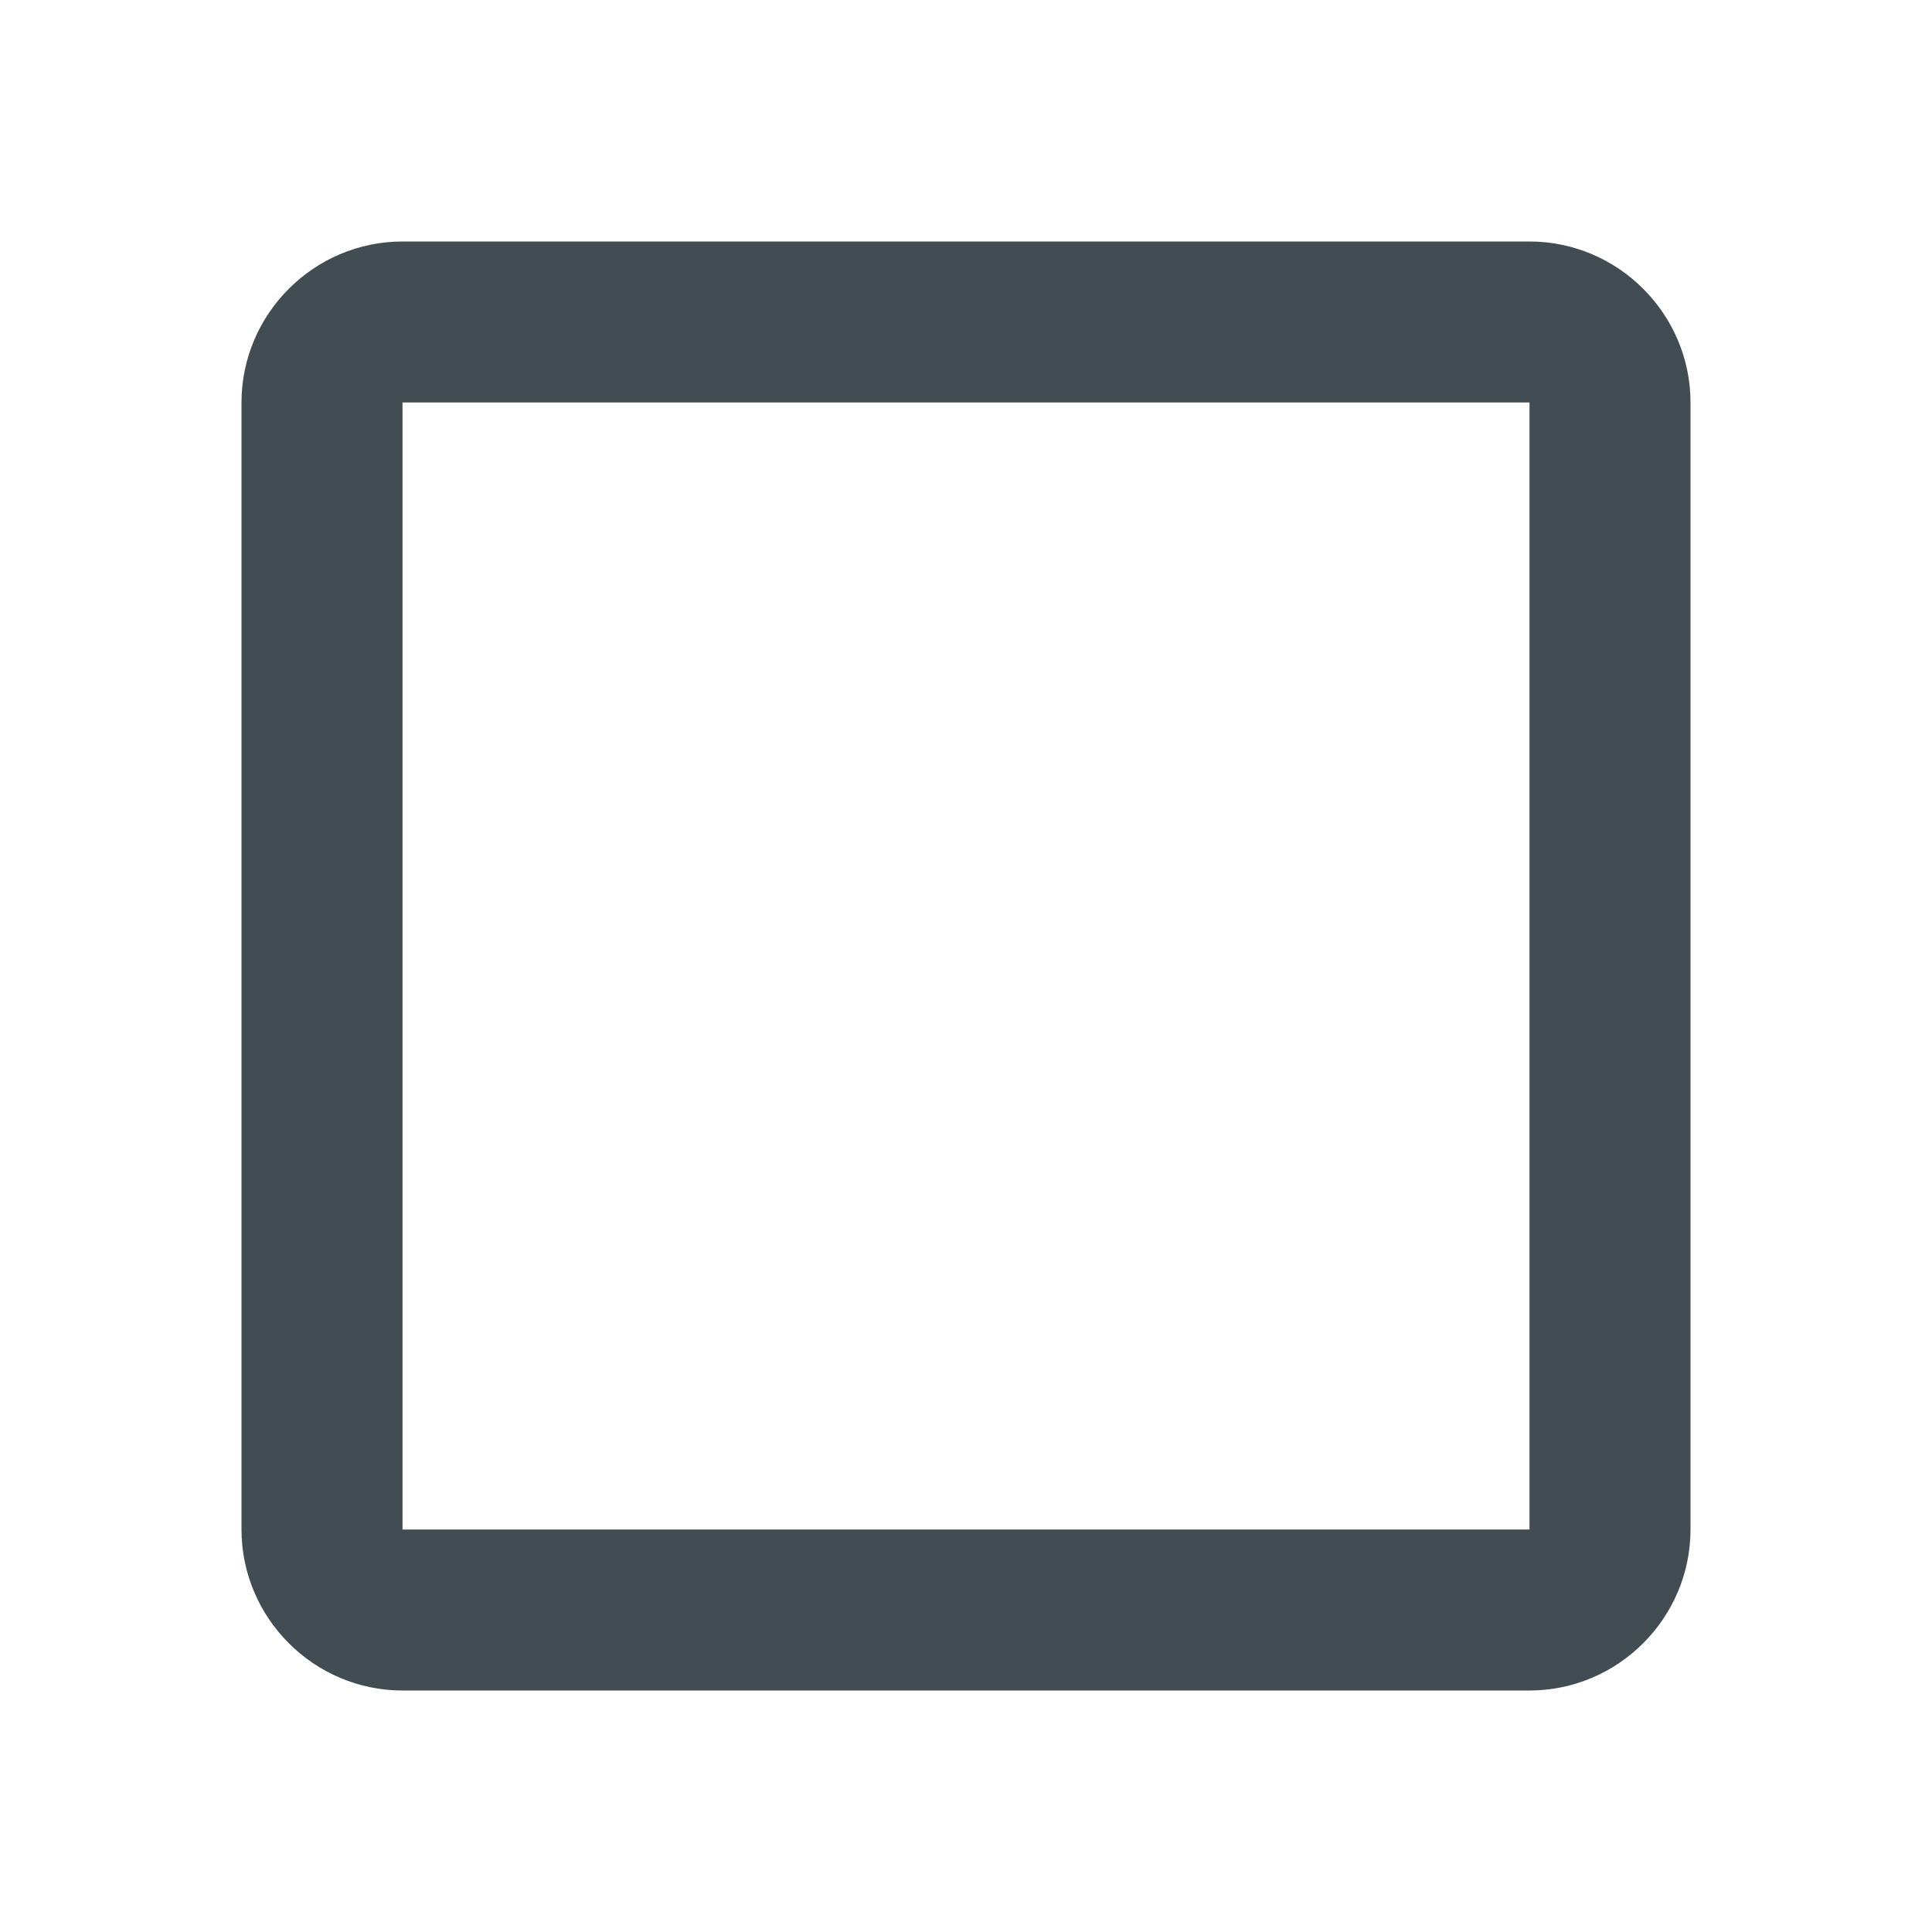
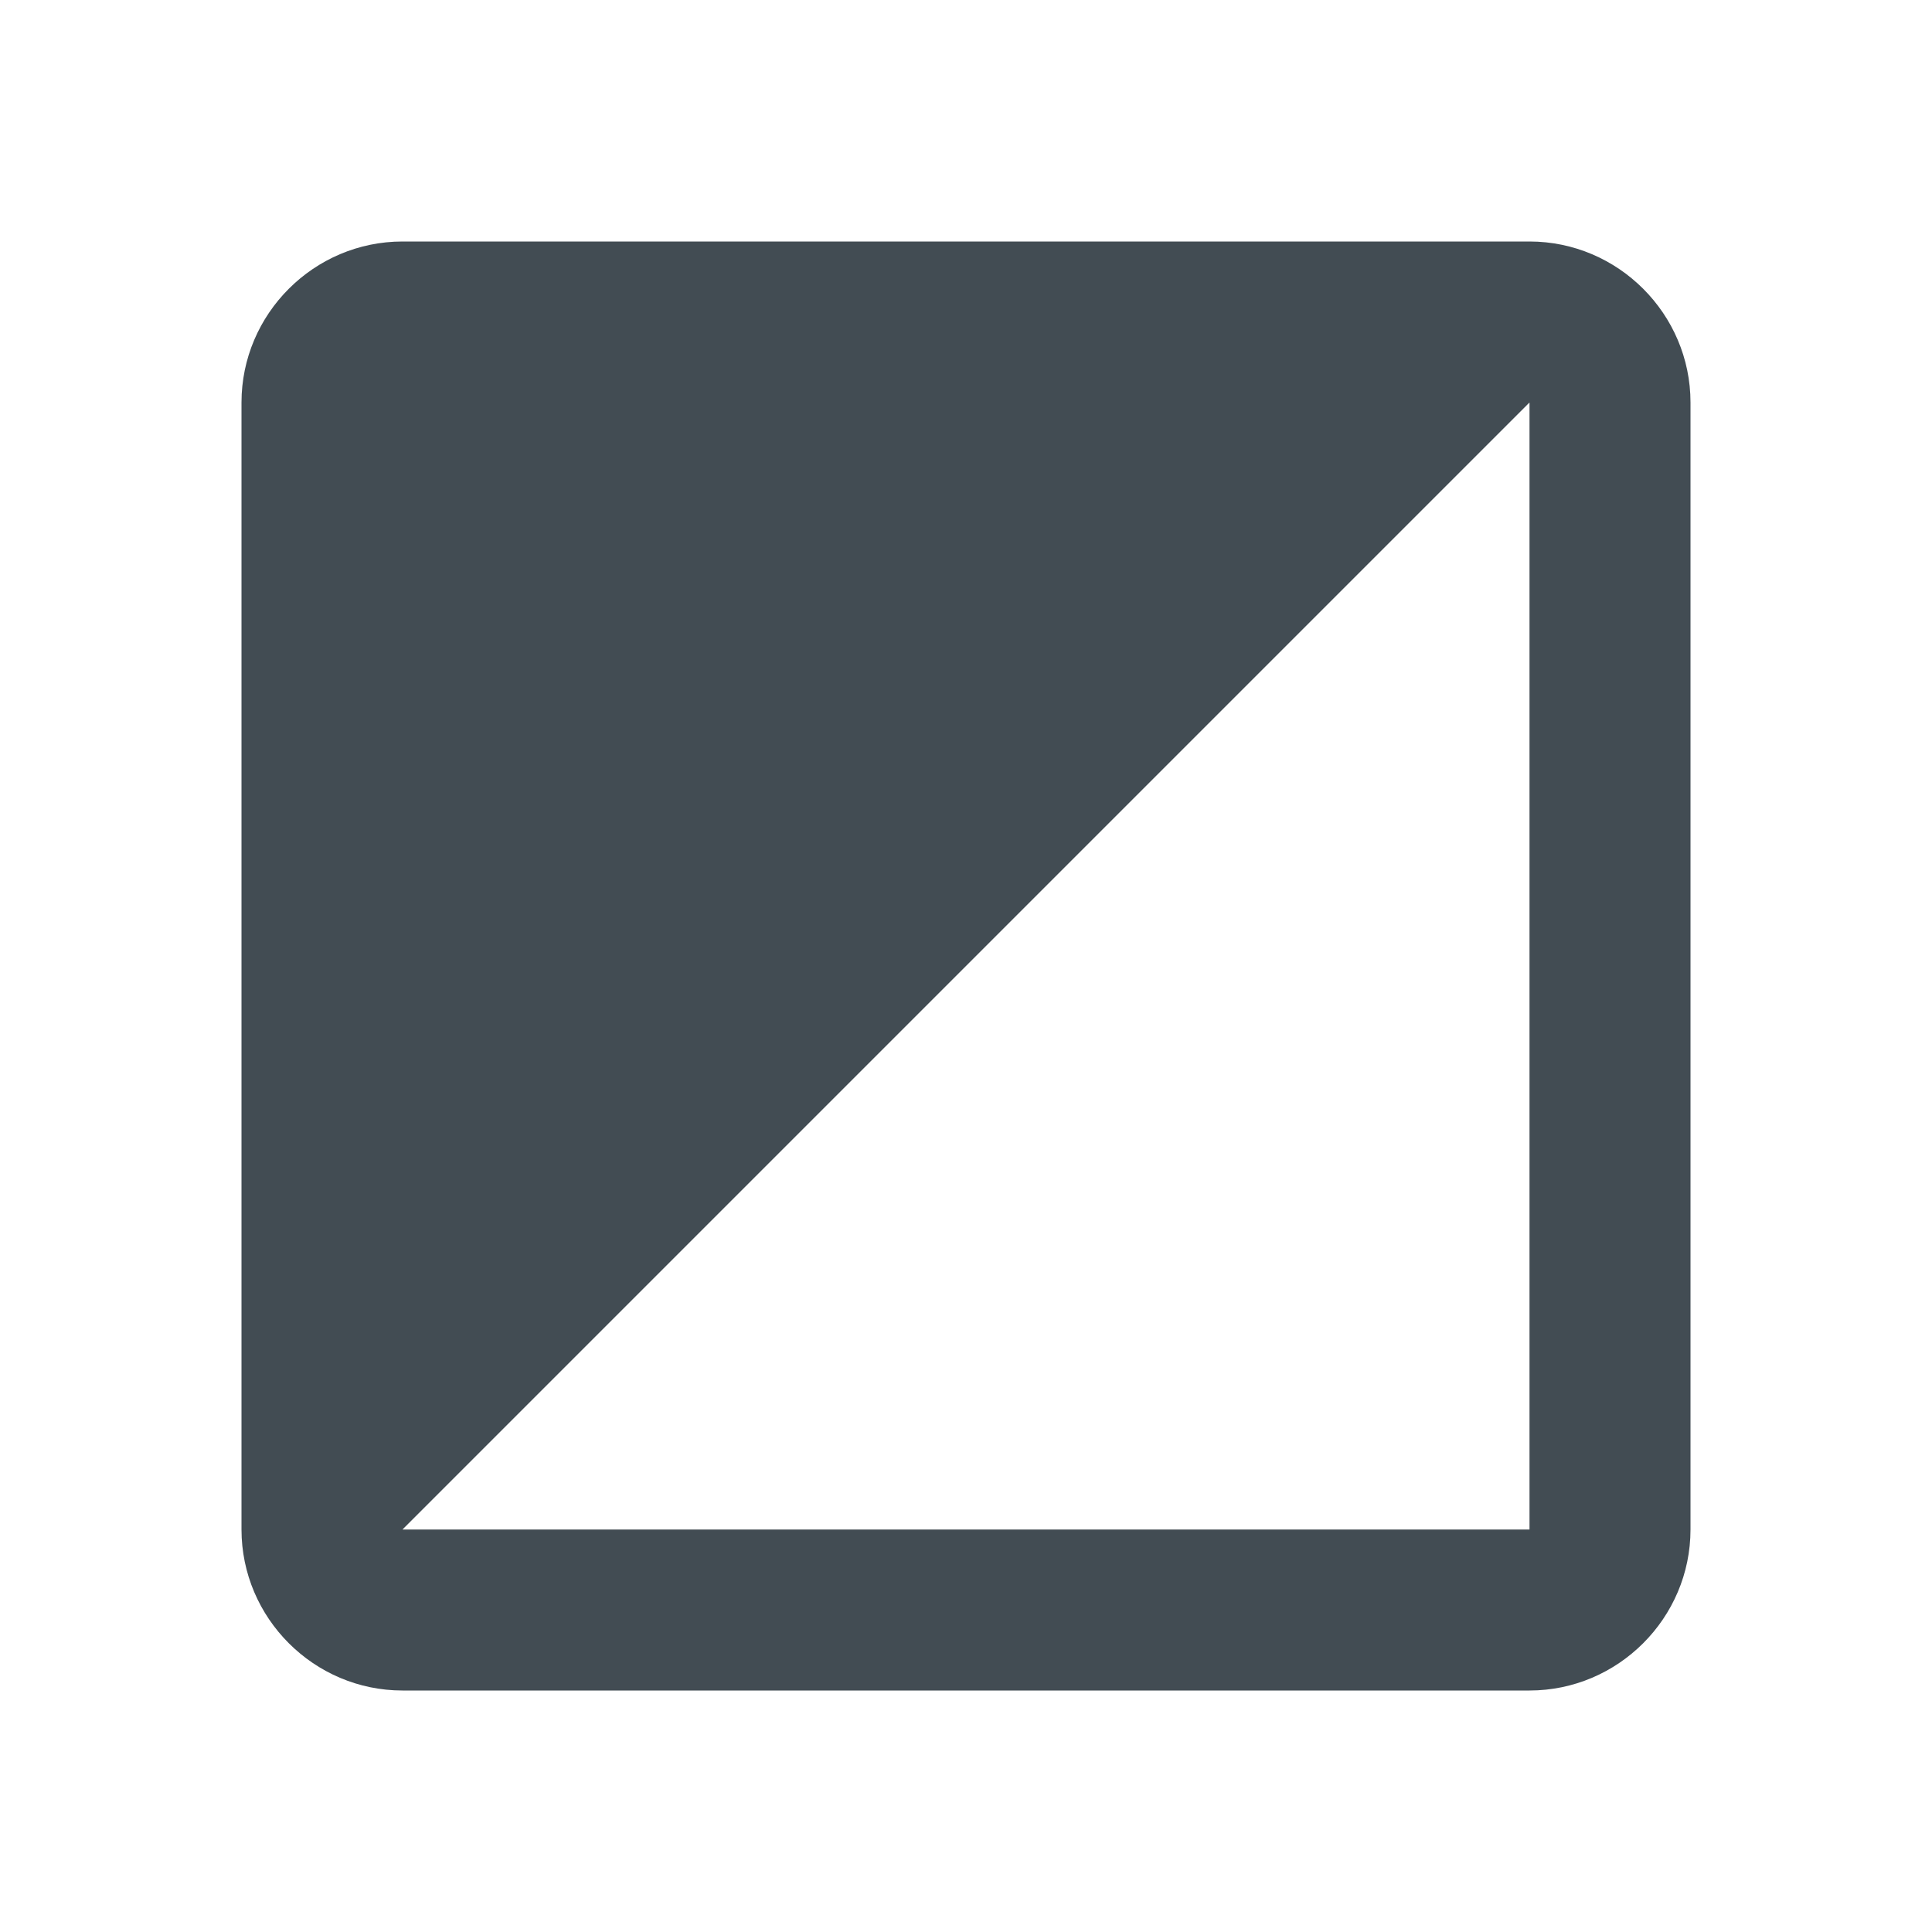
<svg xmlns="http://www.w3.org/2000/svg" width="24" height="24" viewBox="0 0 24 24">
-   <path fill="#424C53" fill-rule="evenodd" d="M19,5 L19,19 L5,19 L5,5 L19,5 M19,3 L5,3 C3.9,3 3,3.9 3,5 L3,19 C3,20.1 3.9,21 5,21 L19,21 C20.1,21 21,20.1 21,19 L21,5 C21,3.9 20.1,3 19,3 Z" />
+   <path fill="#424C53" fill-rule="evenodd" d="M19,5 L19,19 L5,19 L19,5 M19,3 L5,3 C3.9,3 3,3.9 3,5 L3,19 C3,20.1 3.9,21 5,21 L19,21 C20.1,21 21,20.1 21,19 L21,5 C21,3.9 20.1,3 19,3 Z" />
</svg>